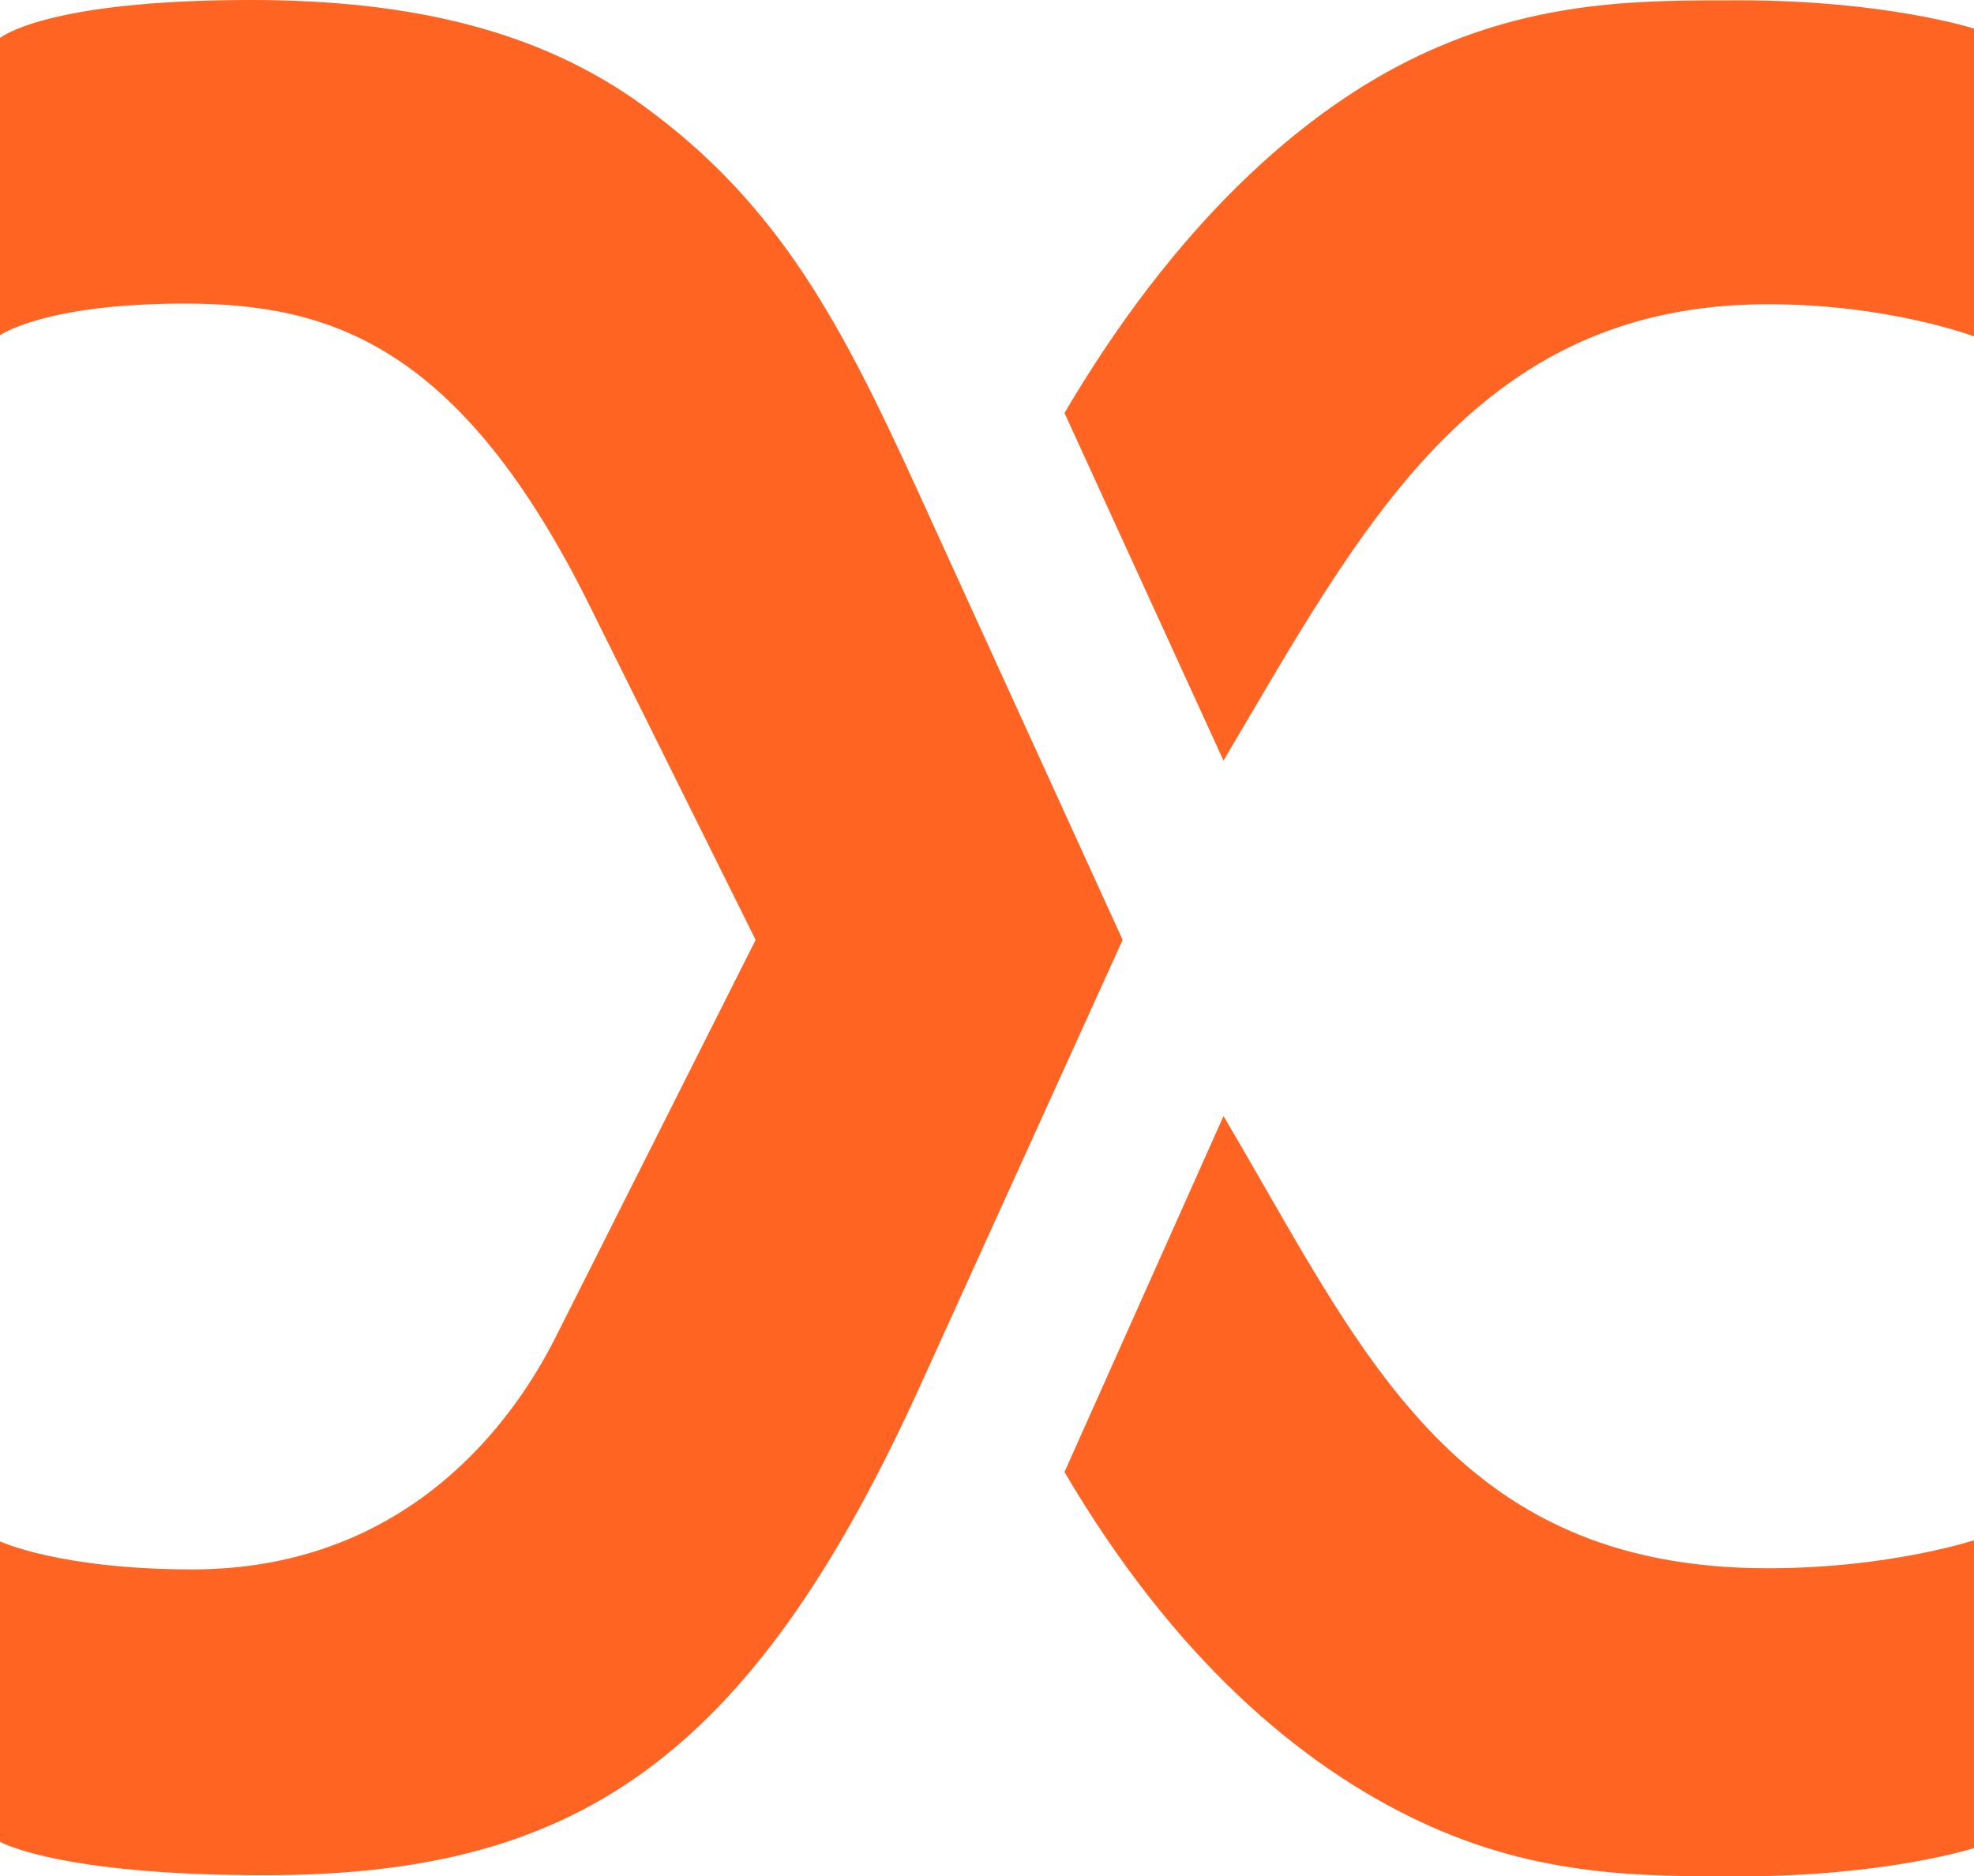
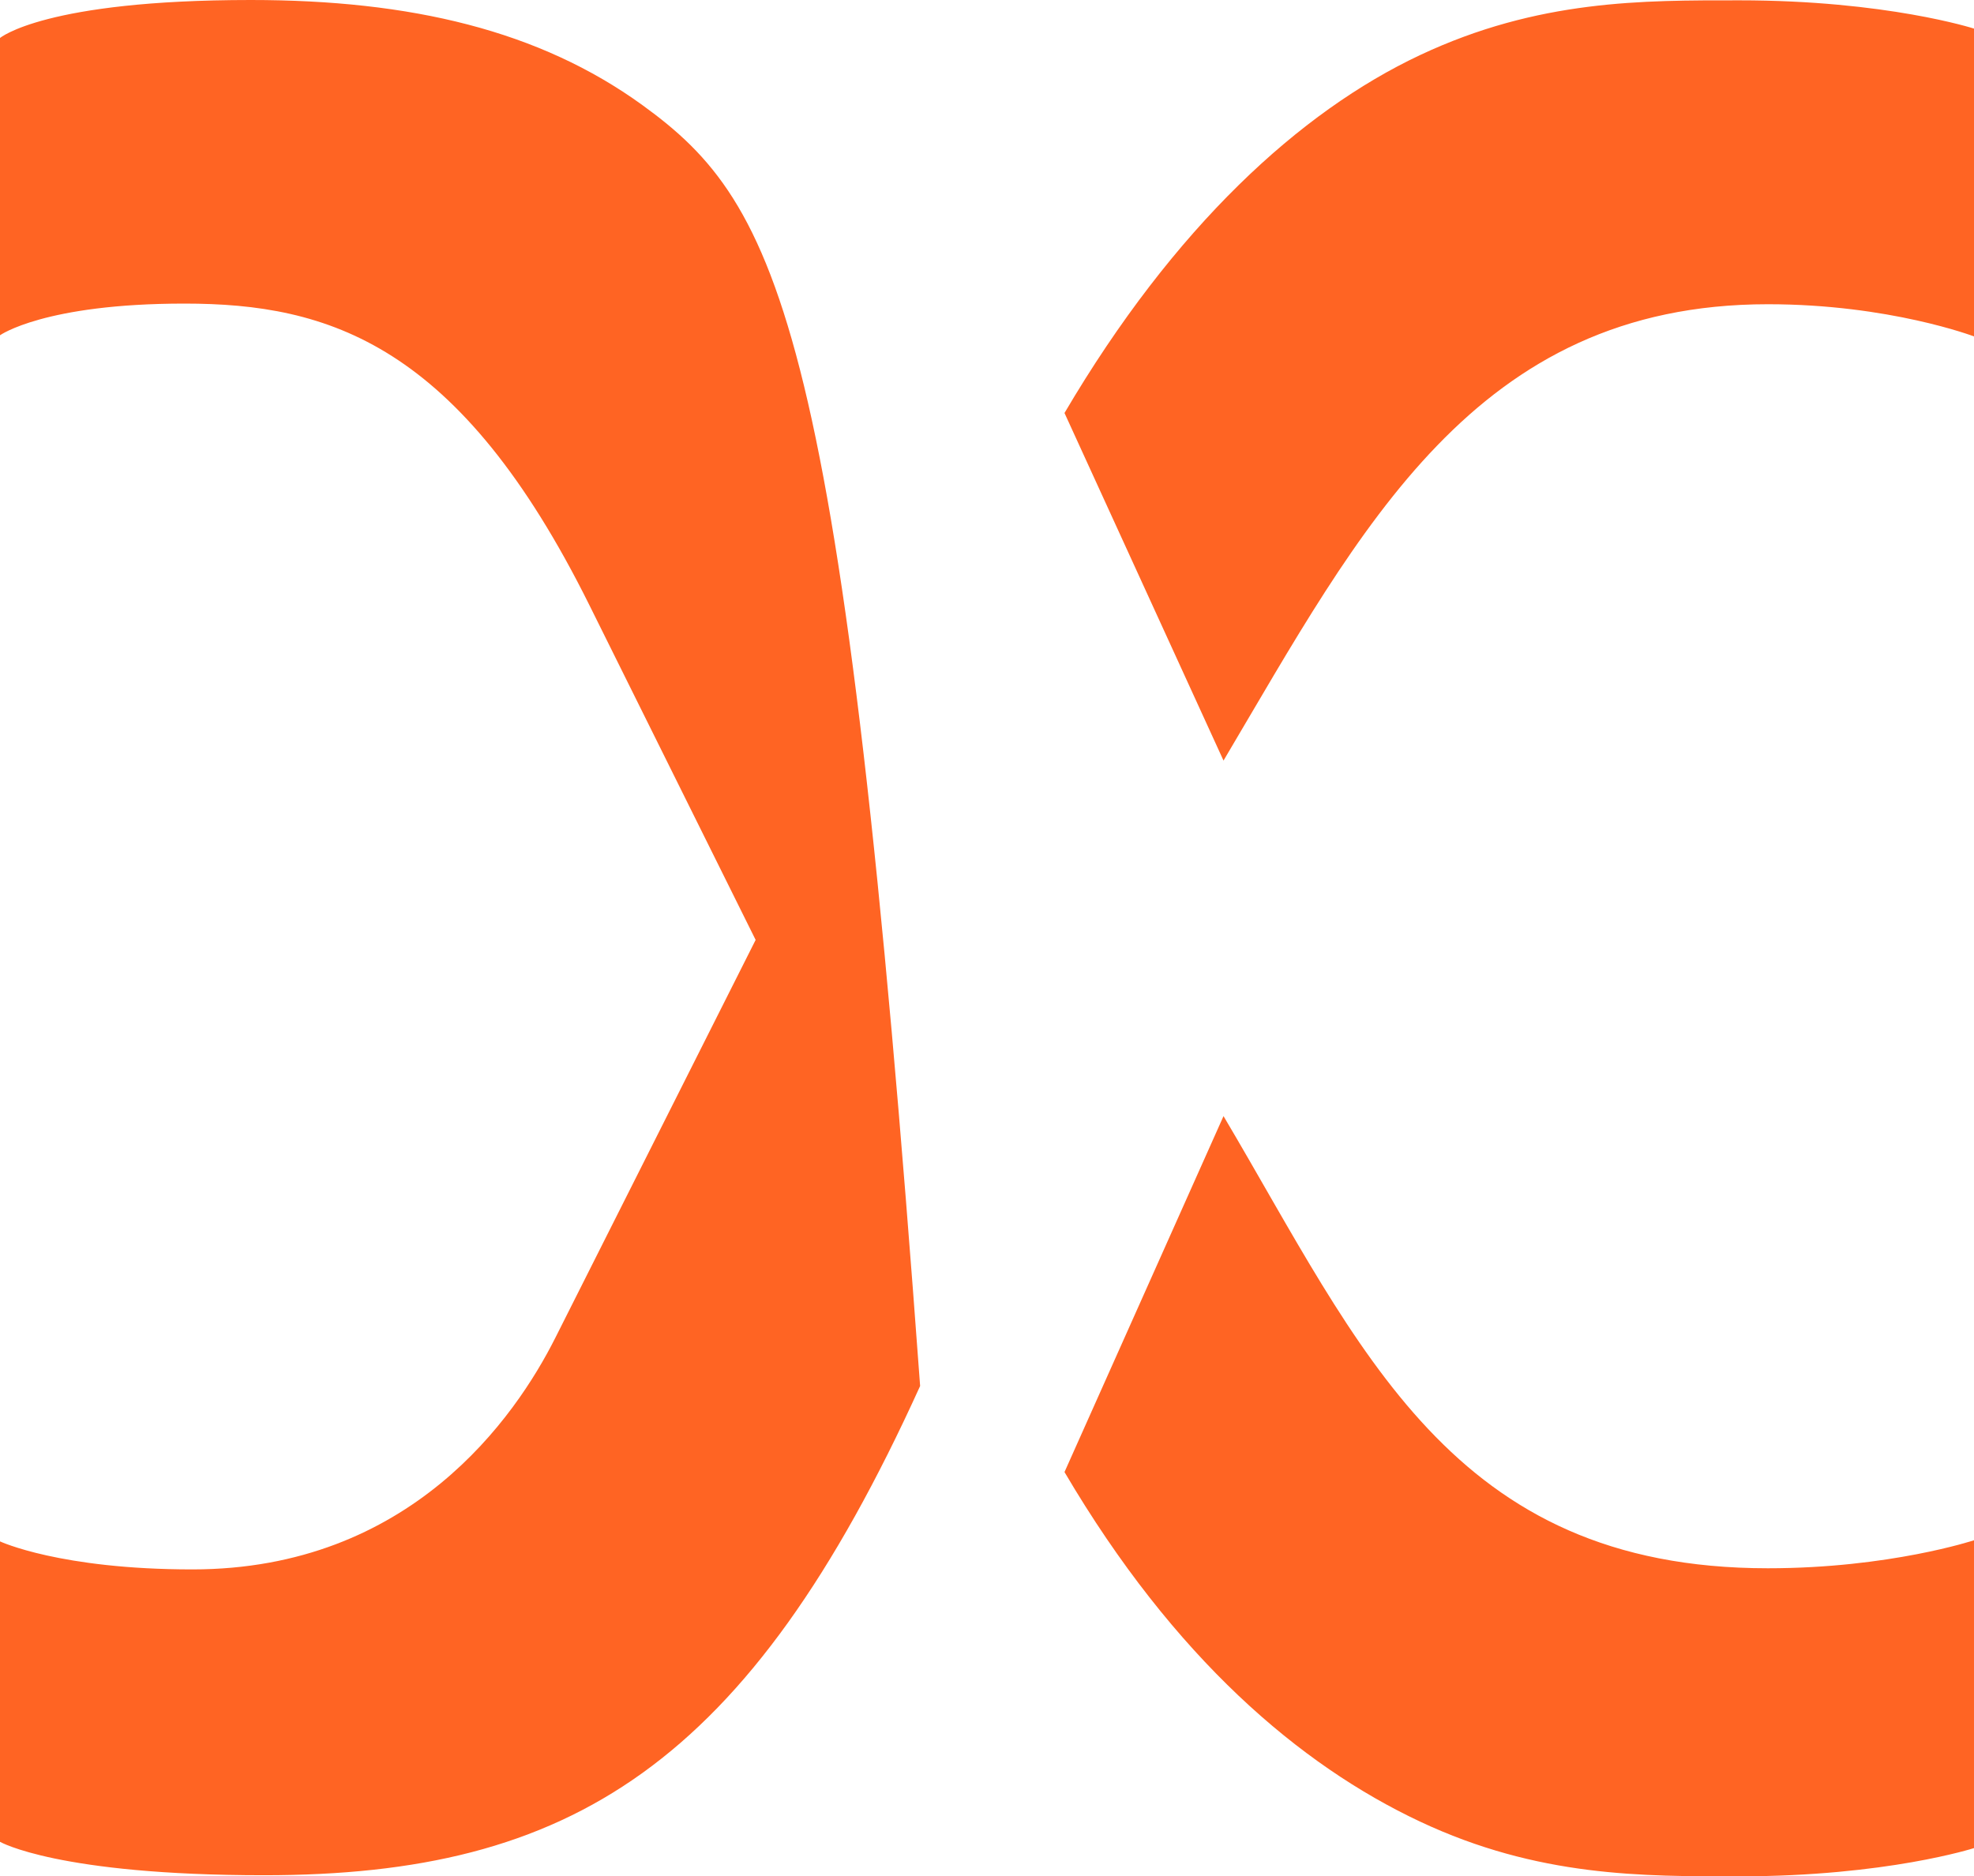
<svg xmlns="http://www.w3.org/2000/svg" xmlns:ns1="http://sodipodi.sourceforge.net/DTD/sodipodi-0.dtd" xmlns:ns2="http://www.inkscape.org/namespaces/inkscape" width="150" height="142.585" viewBox="0 0 150 142.585" version="1.1" id="svg1" ns1:docname="aix symbol.svg" ns2:version="1.3 (0e150ed6c4, 2023-07-21)" xml:space="preserve">
  <defs id="defs1" />
  <ns1:namedview id="namedview1" pagecolor="#505050" bordercolor="#eeeeee" borderopacity="1" ns2:showpageshadow="0" ns2:pageopacity="0" ns2:pagecheckerboard="0" ns2:deskcolor="#d1d1d1" ns2:zoom="1.5208438" ns2:cx="-28.931308" ns2:cy="74.629623" ns2:window-width="1920" ns2:window-height="991" ns2:window-x="-9" ns2:window-y="-9" ns2:window-maximized="1" ns2:current-layer="svg1" />
-   <path id="path6-7-1-1-5-0-9-5" style="font-variation-settings:normal;display:inline;vector-effect:none;fill:#ff6423;fill-opacity:1;stroke:none;stroke-width:2.595;stroke-linecap:butt;stroke-linejoin:miter;stroke-miterlimit:4;stroke-dasharray:none;stroke-dashoffset:0;stroke-opacity:1;-inkscape-stroke:none;paint-order:stroke fill markers;stop-color:#000000" d="M 19.057,0 C 3.392,0 0,2.887 0,2.887 v 22.591 c 0,0 3.366,-2.408 14.017,-2.408 10.959,0 20.902,3.047 30.766,22.908 L 57.419,71.425 42.193,101.673 C 39.165,107.687 31.185,119.262 14.618,119.262 4.551,119.262 0,117.133 0,117.133 v 22.829 c 0,0 4.394,2.54 20.059,2.54 23.298,0 36.758,-8.321 49.859,-37.178 L 85.308,71.425 69.839,37.525 C 64.041,24.821 59.301,15.582 48.808,7.982 40.981,2.314 31.221,0 19.057,0 Z M 132.16,0.025 c -7.288,0 -15.26,-0.073 -24.266,4.167 C 98.805,8.471 89.234,17.207 80.889,31.384 l 12.083,26.414 C 103.408,40.191 112.049,23.119 134.338,23.119 143.572,23.119 150,25.565 150,25.565 V 2.173 c 0,0 -6.649,-2.148 -17.84,-2.148 z M 92.973,84.814 80.889,111.864 c 8.345,14.177 17.916,22.277 27.005,26.556 9.006,4.24 16.979,4.165 24.266,4.165 11.19,0 17.84,-2.146 17.84,-2.146 v -23.392 c 0,0 -6.428,2.128 -15.662,2.128 -24.109,0 -30.93,-16.754 -41.365,-34.36 z" />
+   <path id="path6-7-1-1-5-0-9-5" style="font-variation-settings:normal;display:inline;vector-effect:none;fill:#ff6423;fill-opacity:1;stroke:none;stroke-width:2.595;stroke-linecap:butt;stroke-linejoin:miter;stroke-miterlimit:4;stroke-dasharray:none;stroke-dashoffset:0;stroke-opacity:1;-inkscape-stroke:none;paint-order:stroke fill markers;stop-color:#000000" d="M 19.057,0 C 3.392,0 0,2.887 0,2.887 v 22.591 c 0,0 3.366,-2.408 14.017,-2.408 10.959,0 20.902,3.047 30.766,22.908 L 57.419,71.425 42.193,101.673 C 39.165,107.687 31.185,119.262 14.618,119.262 4.551,119.262 0,117.133 0,117.133 v 22.829 c 0,0 4.394,2.54 20.059,2.54 23.298,0 36.758,-8.321 49.859,-37.178 C 64.041,24.821 59.301,15.582 48.808,7.982 40.981,2.314 31.221,0 19.057,0 Z M 132.16,0.025 c -7.288,0 -15.26,-0.073 -24.266,4.167 C 98.805,8.471 89.234,17.207 80.889,31.384 l 12.083,26.414 C 103.408,40.191 112.049,23.119 134.338,23.119 143.572,23.119 150,25.565 150,25.565 V 2.173 c 0,0 -6.649,-2.148 -17.84,-2.148 z M 92.973,84.814 80.889,111.864 c 8.345,14.177 17.916,22.277 27.005,26.556 9.006,4.24 16.979,4.165 24.266,4.165 11.19,0 17.84,-2.146 17.84,-2.146 v -23.392 c 0,0 -6.428,2.128 -15.662,2.128 -24.109,0 -30.93,-16.754 -41.365,-34.36 z" />
</svg>